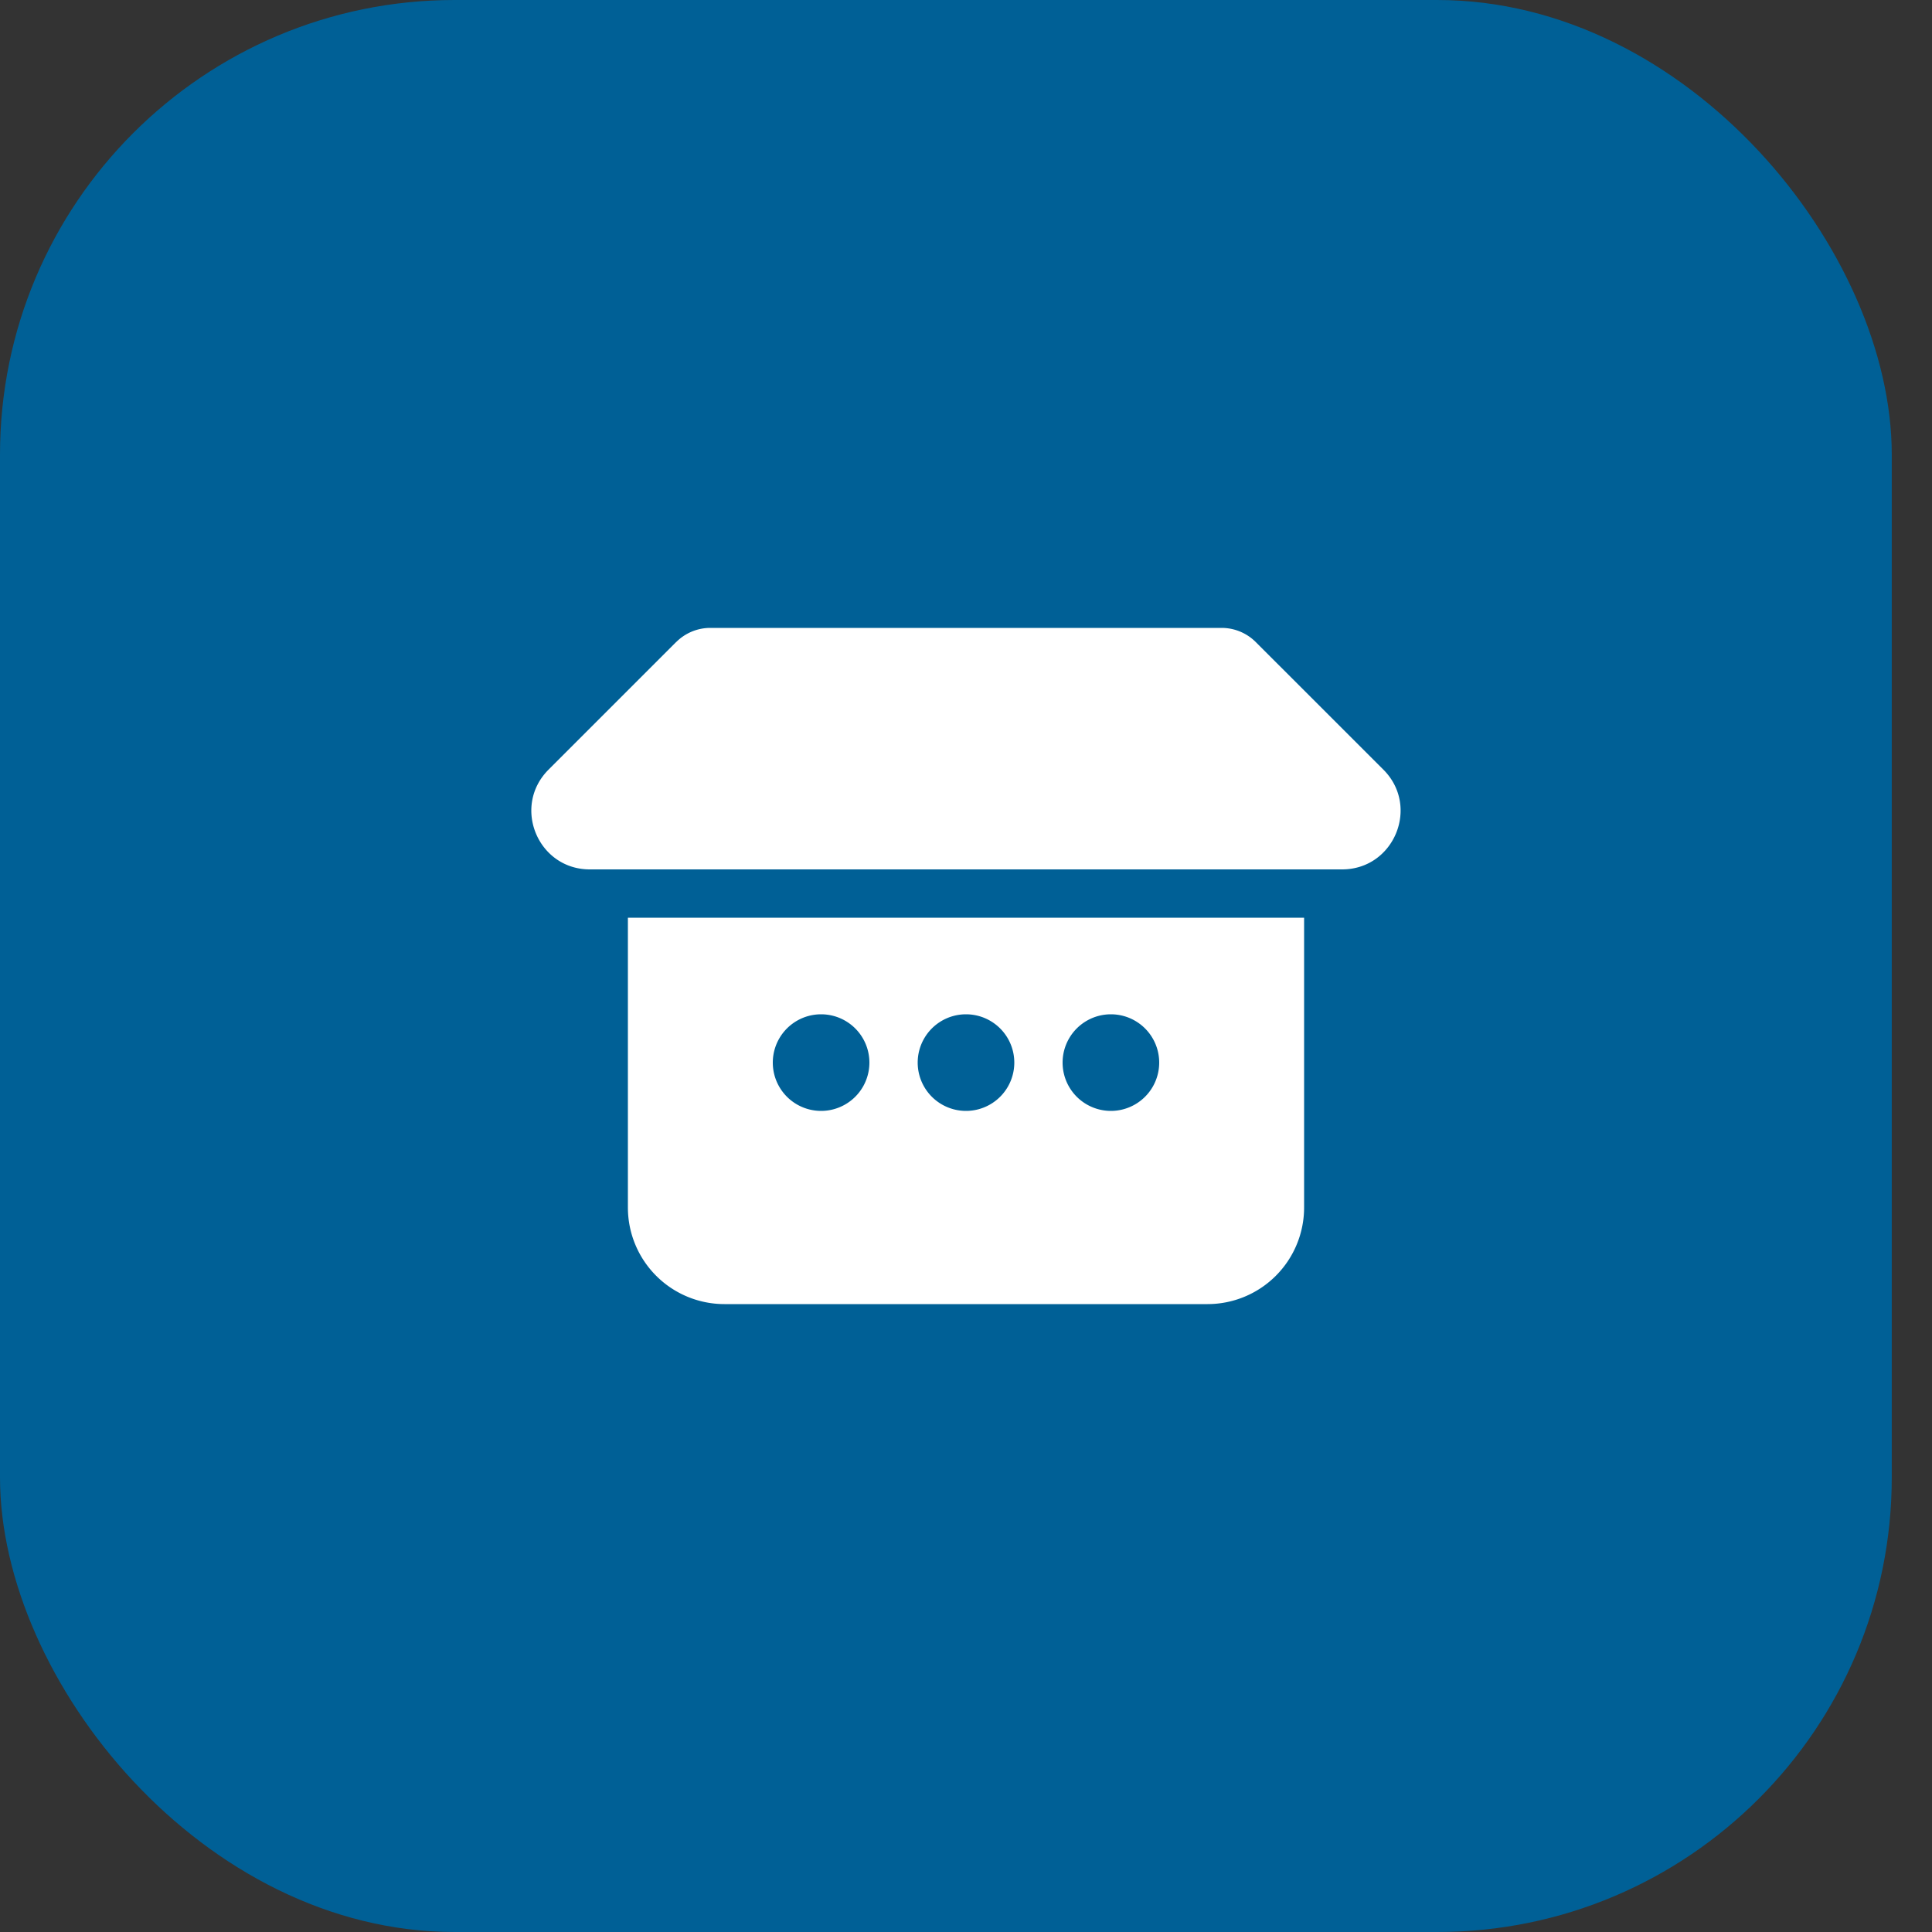
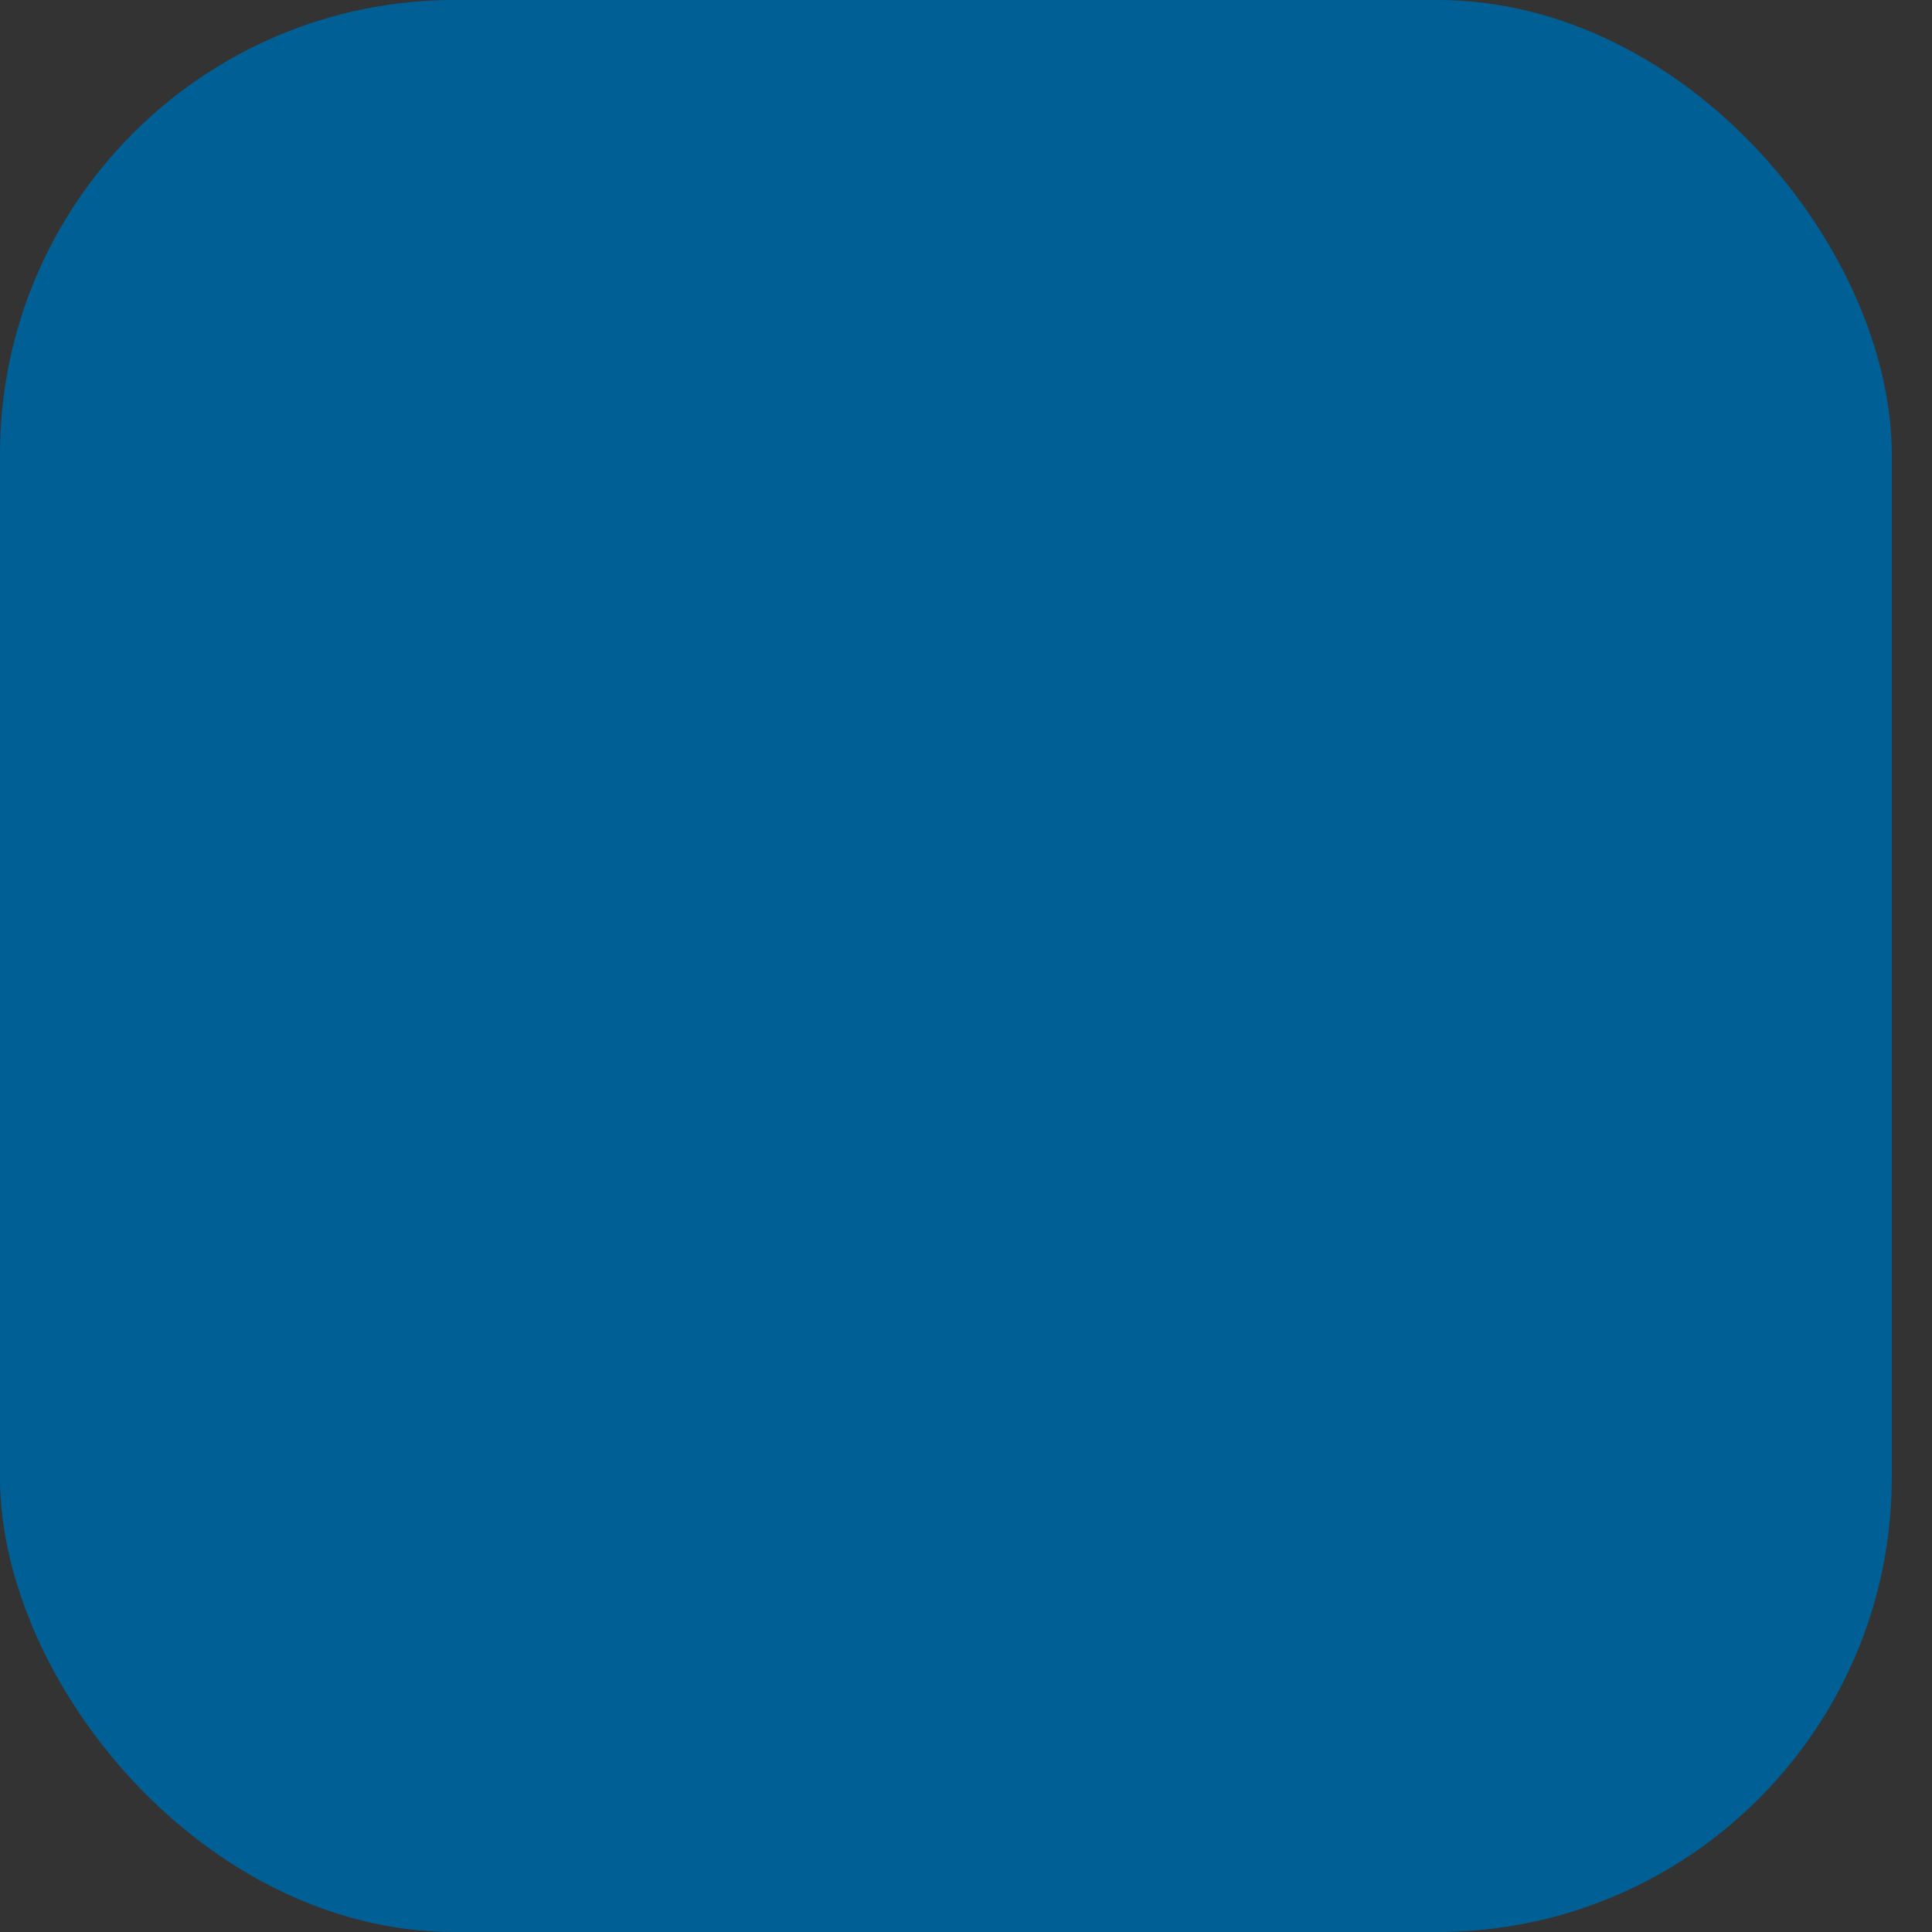
<svg xmlns="http://www.w3.org/2000/svg" width="34" height="34" viewBox="0 0 34 34" fill="none">
  <rect x="0" y="0" width="34" height="34" fill="#333333" stroke="none" />
  <rect width="33.292" height="34" rx="8" fill="#006096" />
-   <path d="M11.9 11.299a.85.85 0 0 1 .6-.249h8.998a.85.85 0 0 1 .601.249l2.246 2.245c.648.648.189 1.756-.727 1.756H10.38c-.916 0-1.374-1.108-.726-1.756l2.245-2.245zm11.05 4.851h-11.9v5.1a1.7 1.7 0 0 0 1.7 1.7h8.5a1.7 1.7 0 0 0 1.7-1.7v-5.1zm-8.5 3.4a.85.85 0 1 1 0-1.7.85.85 0 0 1 0 1.7zm2.55 0a.85.85 0 1 1 0-1.7.85.85 0 0 1 0 1.7zm2.55 0a.85.85 0 1 1 0-1.7.85.85 0 0 1 0 1.7z" fill="#fff" />
</svg>